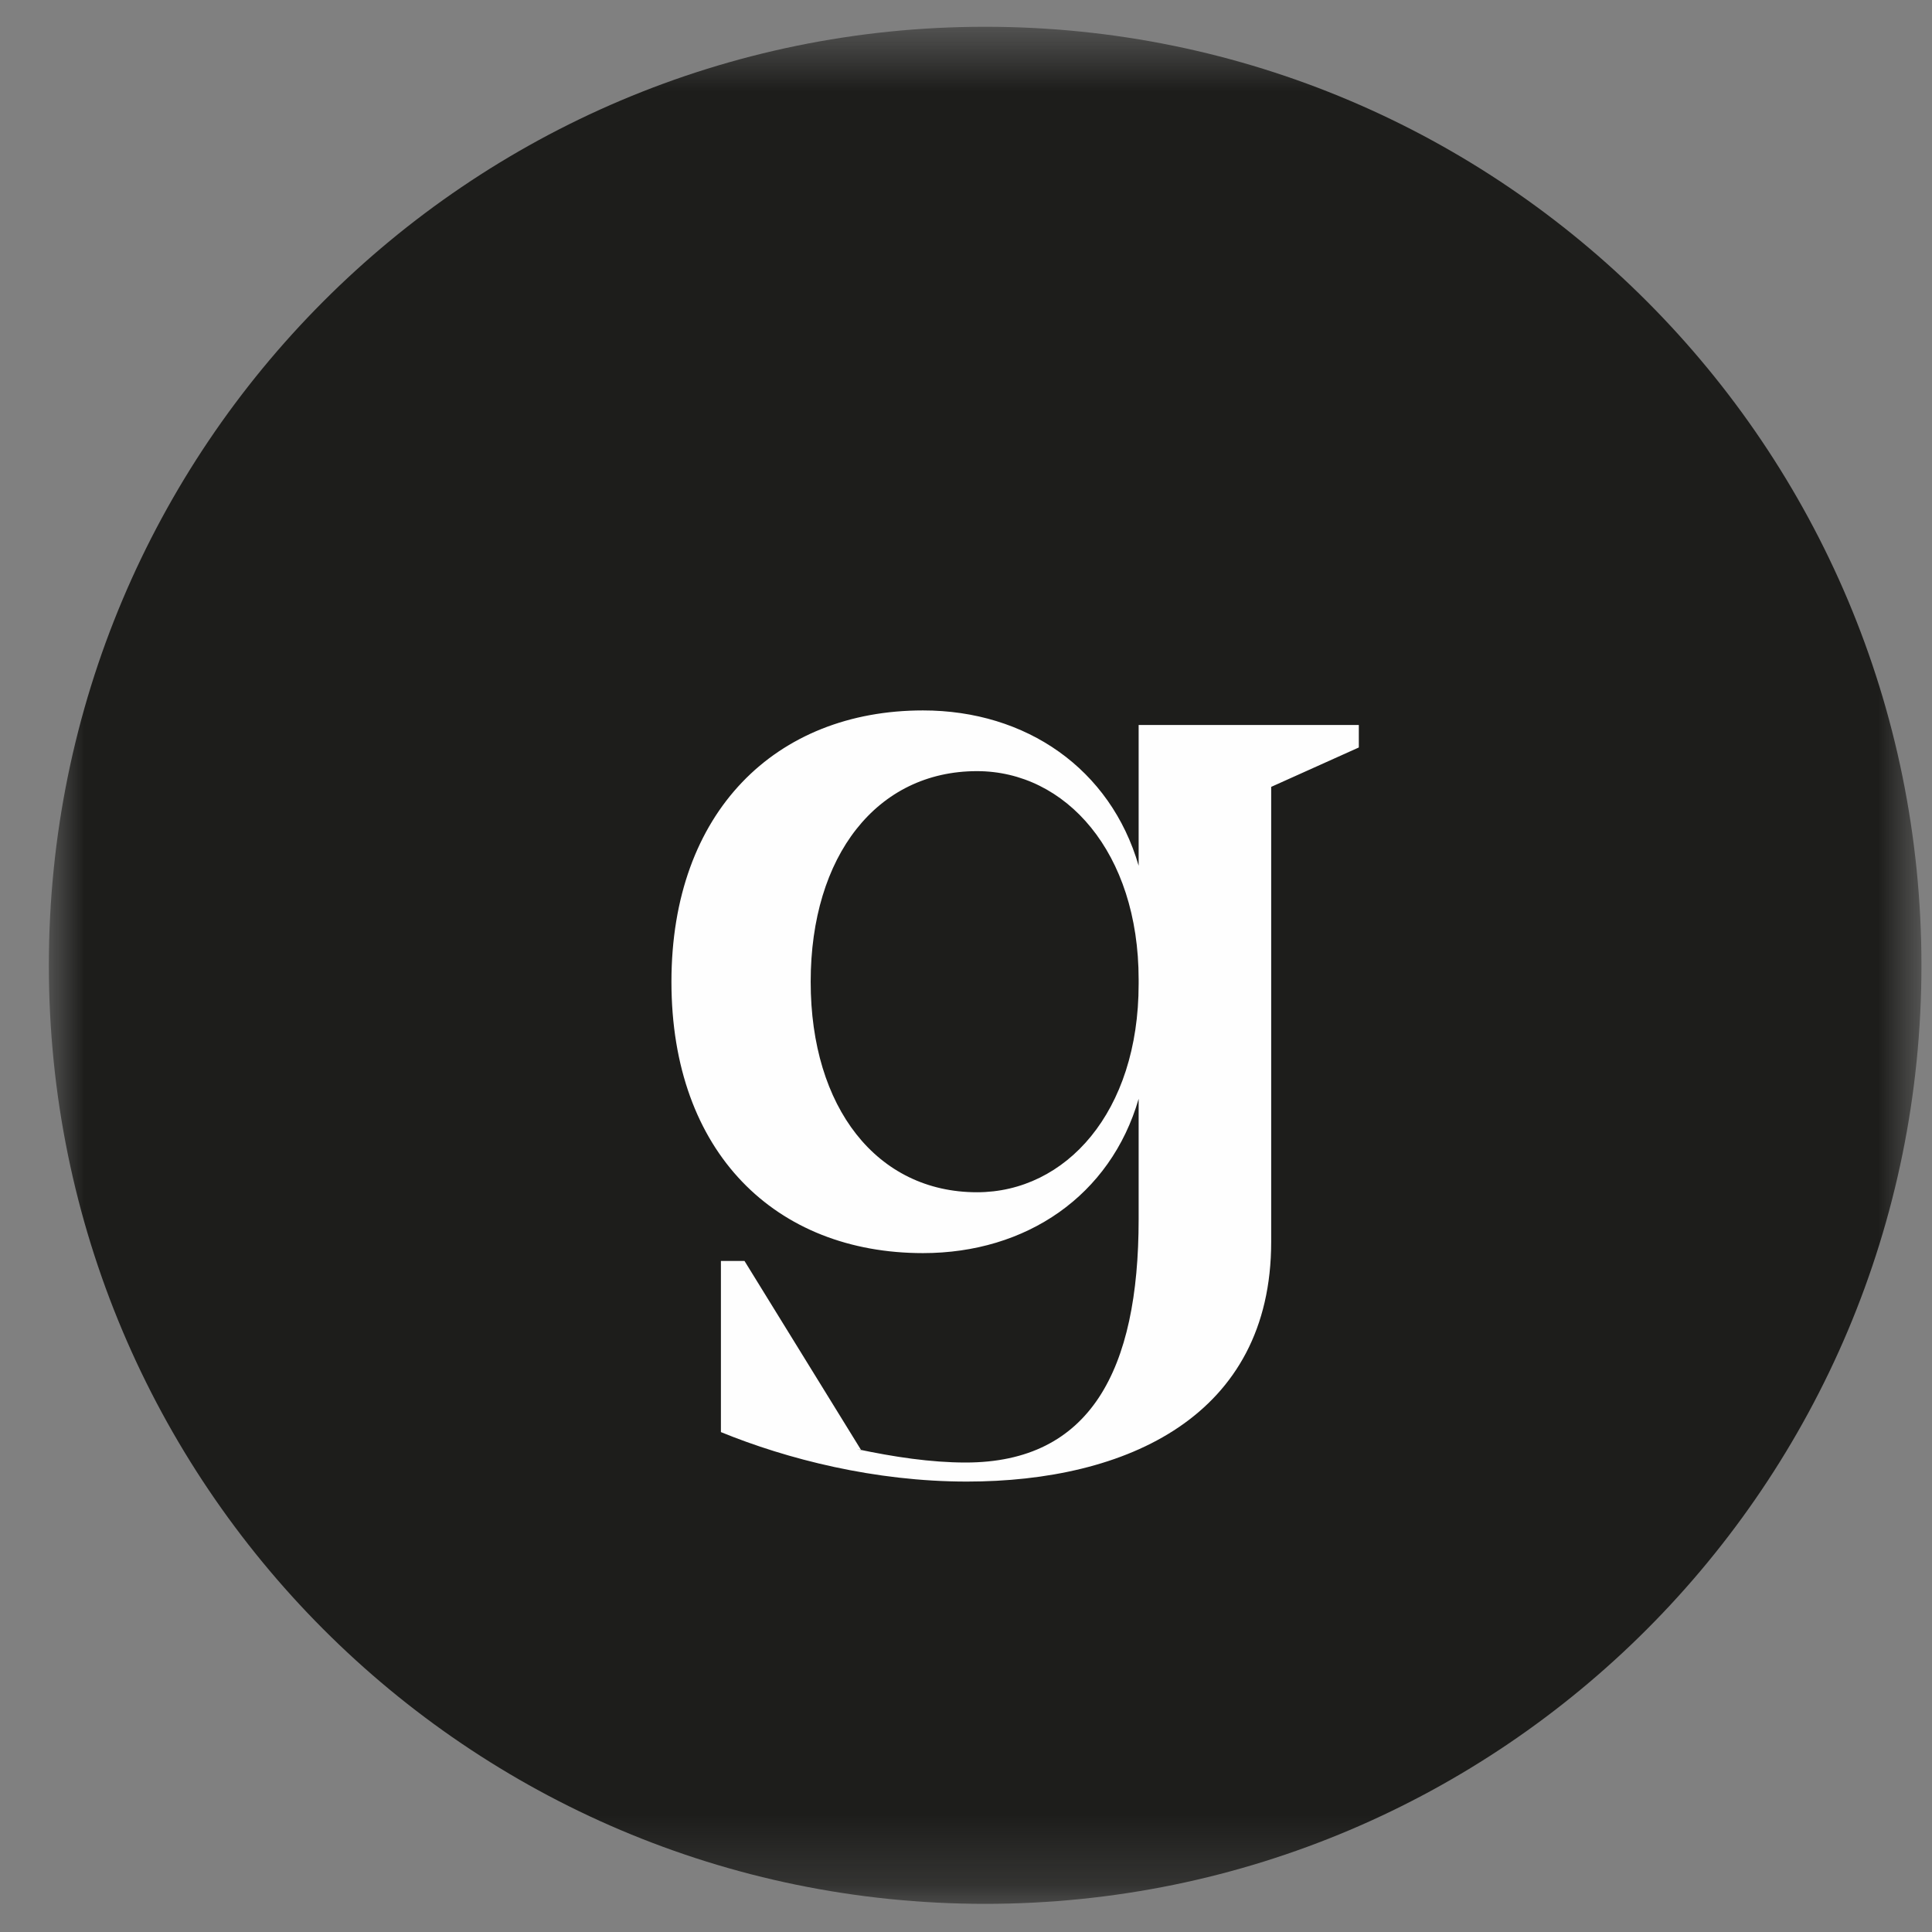
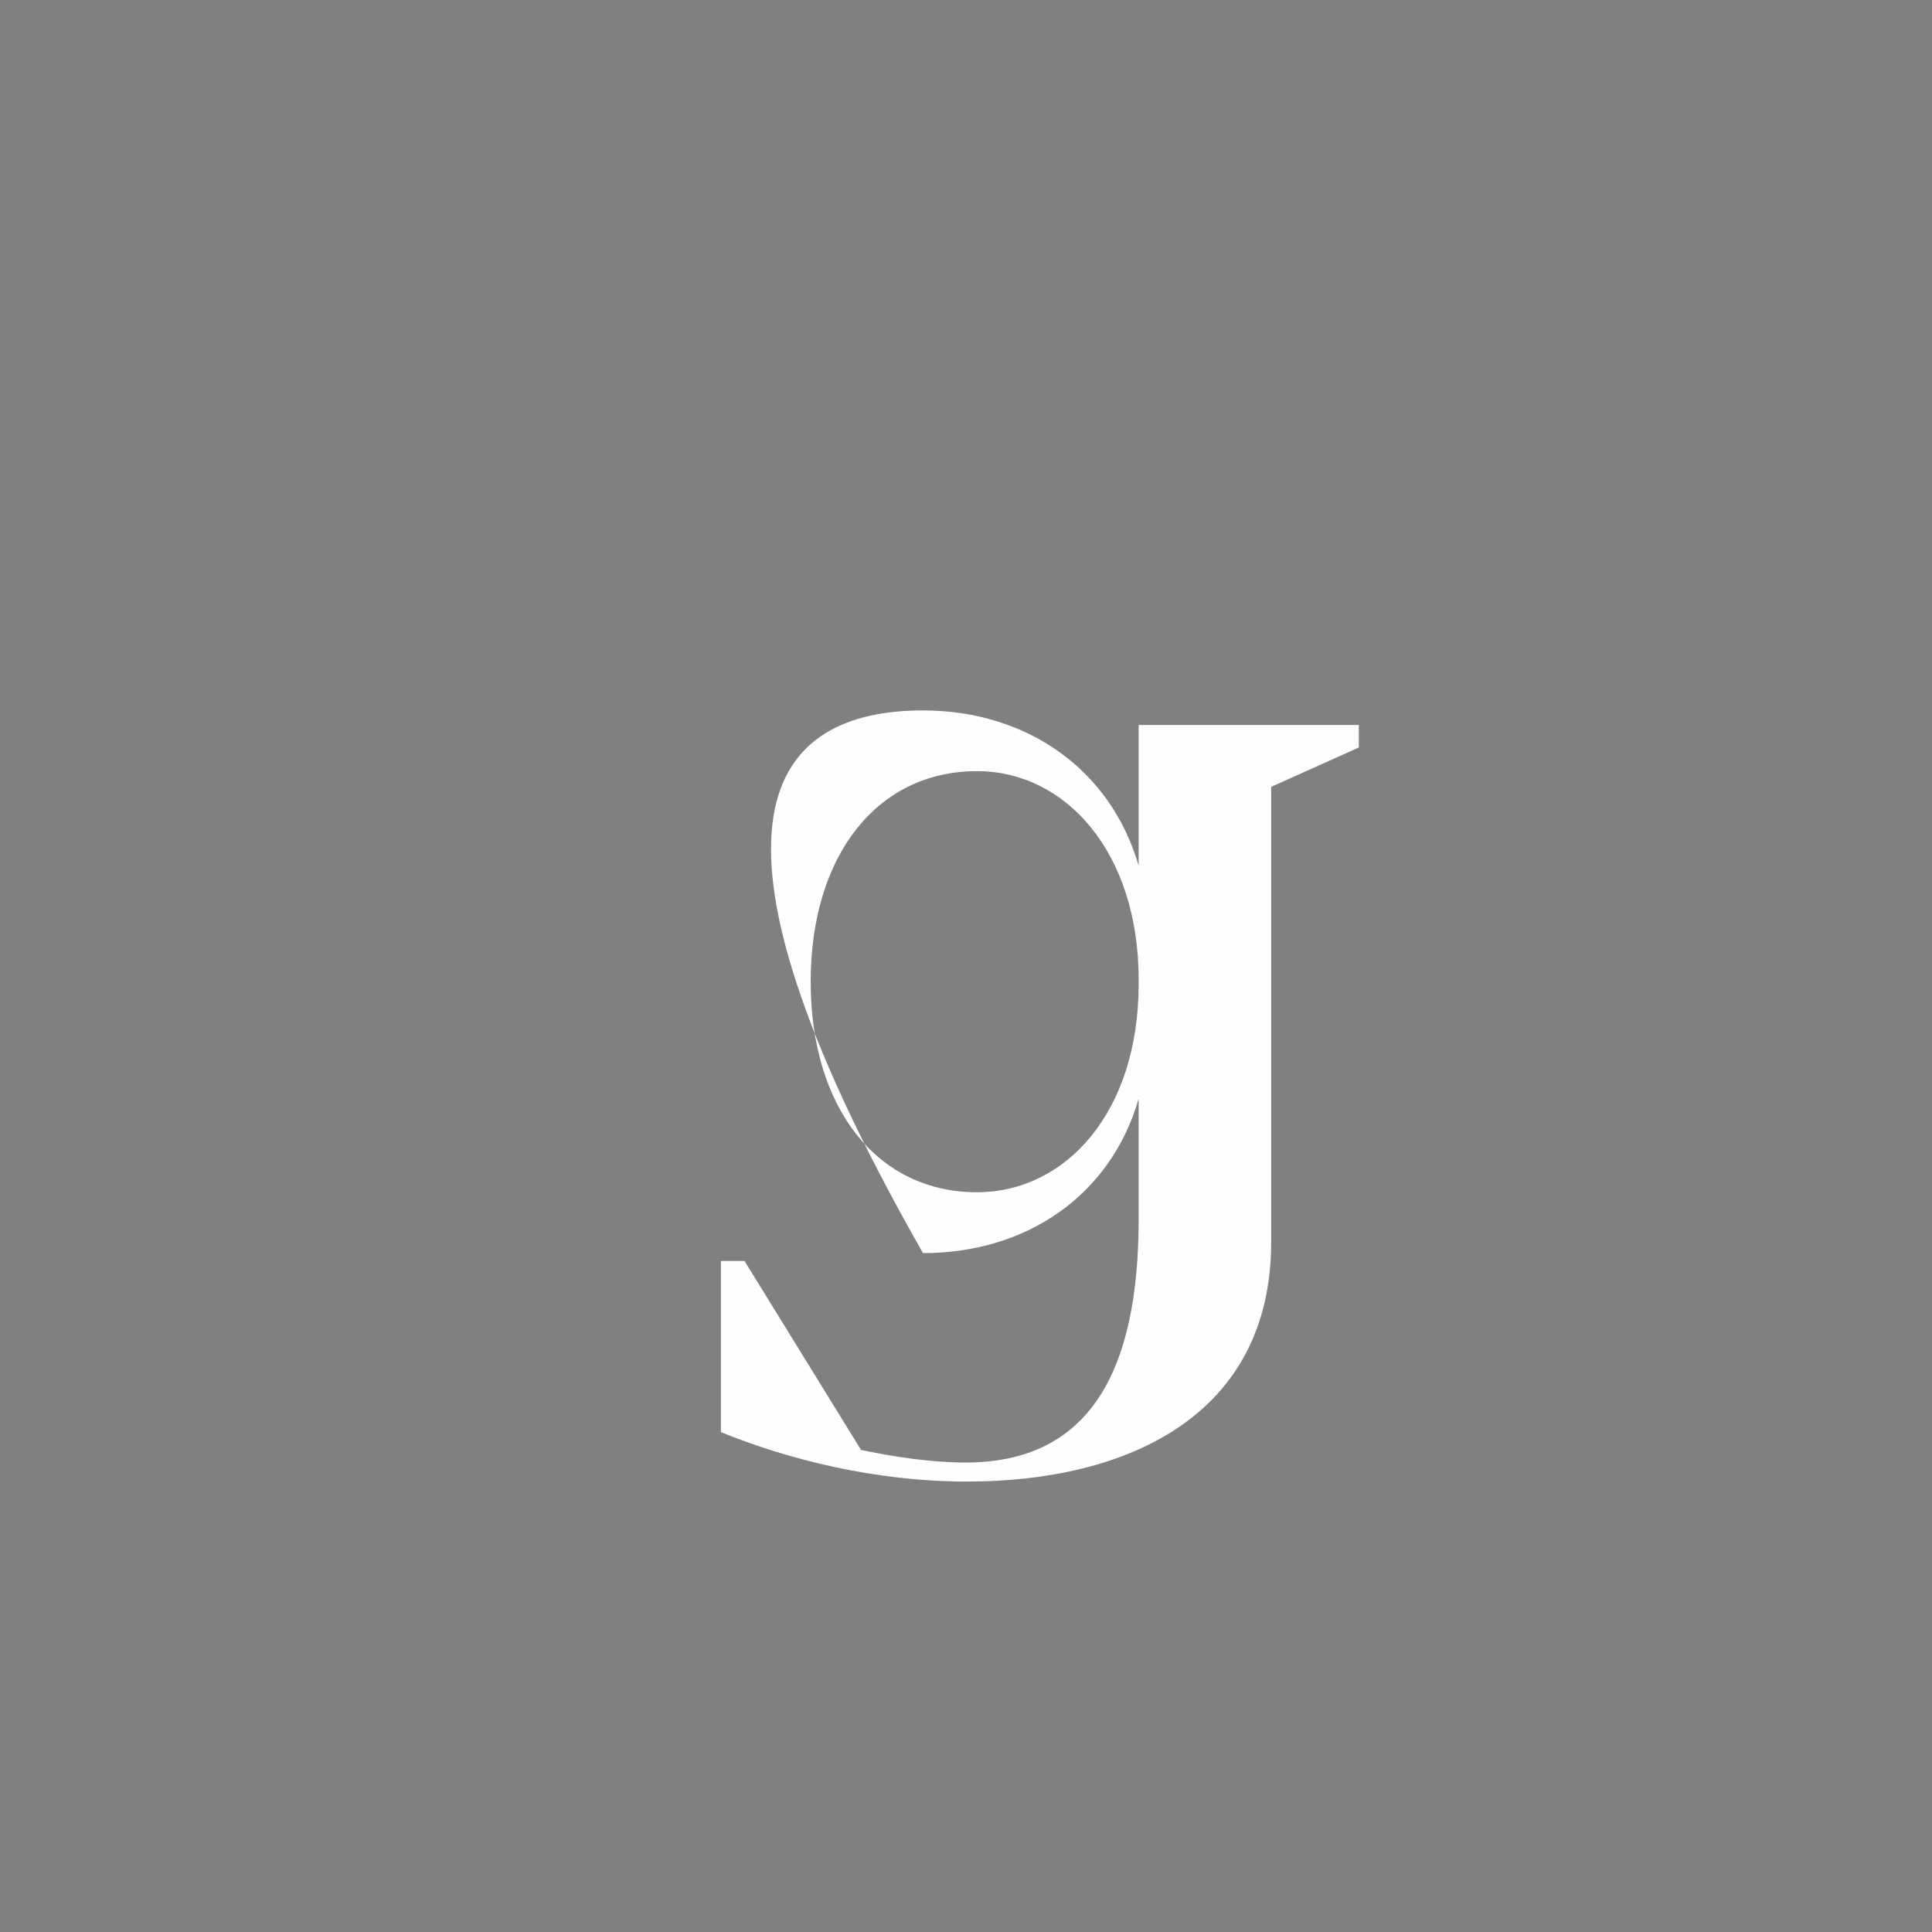
<svg xmlns="http://www.w3.org/2000/svg" xmlns:xlink="http://www.w3.org/1999/xlink" width="28px" height="28px" viewBox="0 0 28 28" version="1.1">
  <rect x="0" y="0" width="28" height="28" fill="#808080" stroke="none" />
  <title>Group 12</title>
  <desc>Created with Sketch.</desc>
  <defs>
-     <polygon id="path-1" points="0.986 0.575 28.125 0.575 28.125 27.778 0.986 27.778" />
-   </defs>
+     </defs>
  <g id="Page-1" stroke="none" stroke-width="1" fill="none" fill-rule="evenodd">
    <g id="Desktop-v3" transform="translate(-445, -8077)">
      <g id="Group-12" transform="translate(444.722, 8076.814)">
        <g id="Group-3" transform="translate(-0, -0)">
          <mask id="mask-2" fill="white">
            <use xlink:href="#path-1" />
          </mask>
          <g id="Clip-2" />
          <path d="M28.125,14.177 C28.125,21.688 22.05,27.778 14.555,27.778 C7.061,27.778 0.986,21.688 0.986,14.177 C0.986,6.664 7.061,0.574 14.555,0.574 C22.05,0.574 28.125,6.664 28.125,14.177" id="Fill-1" fill="#1D1D1B" mask="url(#mask-2)" />
        </g>
-         <path d="M16.78,14.447 L16.78,14.382 C16.78,12.537 15.722,11.362 14.437,11.362 C12.989,11.362 12.027,12.586 12.027,14.415 C12.027,16.241 12.989,17.465 14.437,17.465 C15.722,17.465 16.78,16.307 16.78,14.447 L16.78,14.447 Z M19.971,11.019 L18.701,11.59 L18.701,18.183 C18.701,20.714 16.601,21.658 14.29,21.658 C12.955,21.658 11.686,21.333 10.726,20.941 L10.726,18.461 L11.068,18.461 L12.759,21.203 L12.696,21.187 C13.232,21.301 13.769,21.382 14.273,21.382 C16.08,21.382 16.78,20.043 16.78,17.857 L16.78,16.111 C16.373,17.515 15.152,18.347 13.655,18.347 C11.523,18.347 10.009,16.894 10.009,14.415 C10.009,11.95 11.523,10.482 13.655,10.482 C15.152,10.482 16.373,11.33 16.78,12.733 L16.78,10.693 L19.971,10.693 L19.971,11.019 Z" id="Fill-4" fill="#FEFEFE" />
+         <path d="M16.78,14.447 L16.78,14.382 C16.78,12.537 15.722,11.362 14.437,11.362 C12.989,11.362 12.027,12.586 12.027,14.415 C12.027,16.241 12.989,17.465 14.437,17.465 C15.722,17.465 16.78,16.307 16.78,14.447 L16.78,14.447 Z M19.971,11.019 L18.701,11.59 L18.701,18.183 C18.701,20.714 16.601,21.658 14.29,21.658 C12.955,21.658 11.686,21.333 10.726,20.941 L10.726,18.461 L11.068,18.461 L12.759,21.203 L12.696,21.187 C13.232,21.301 13.769,21.382 14.273,21.382 C16.08,21.382 16.78,20.043 16.78,17.857 L16.78,16.111 C16.373,17.515 15.152,18.347 13.655,18.347 C10.009,11.95 11.523,10.482 13.655,10.482 C15.152,10.482 16.373,11.33 16.78,12.733 L16.78,10.693 L19.971,10.693 L19.971,11.019 Z" id="Fill-4" fill="#FEFEFE" />
      </g>
    </g>
  </g>
</svg>